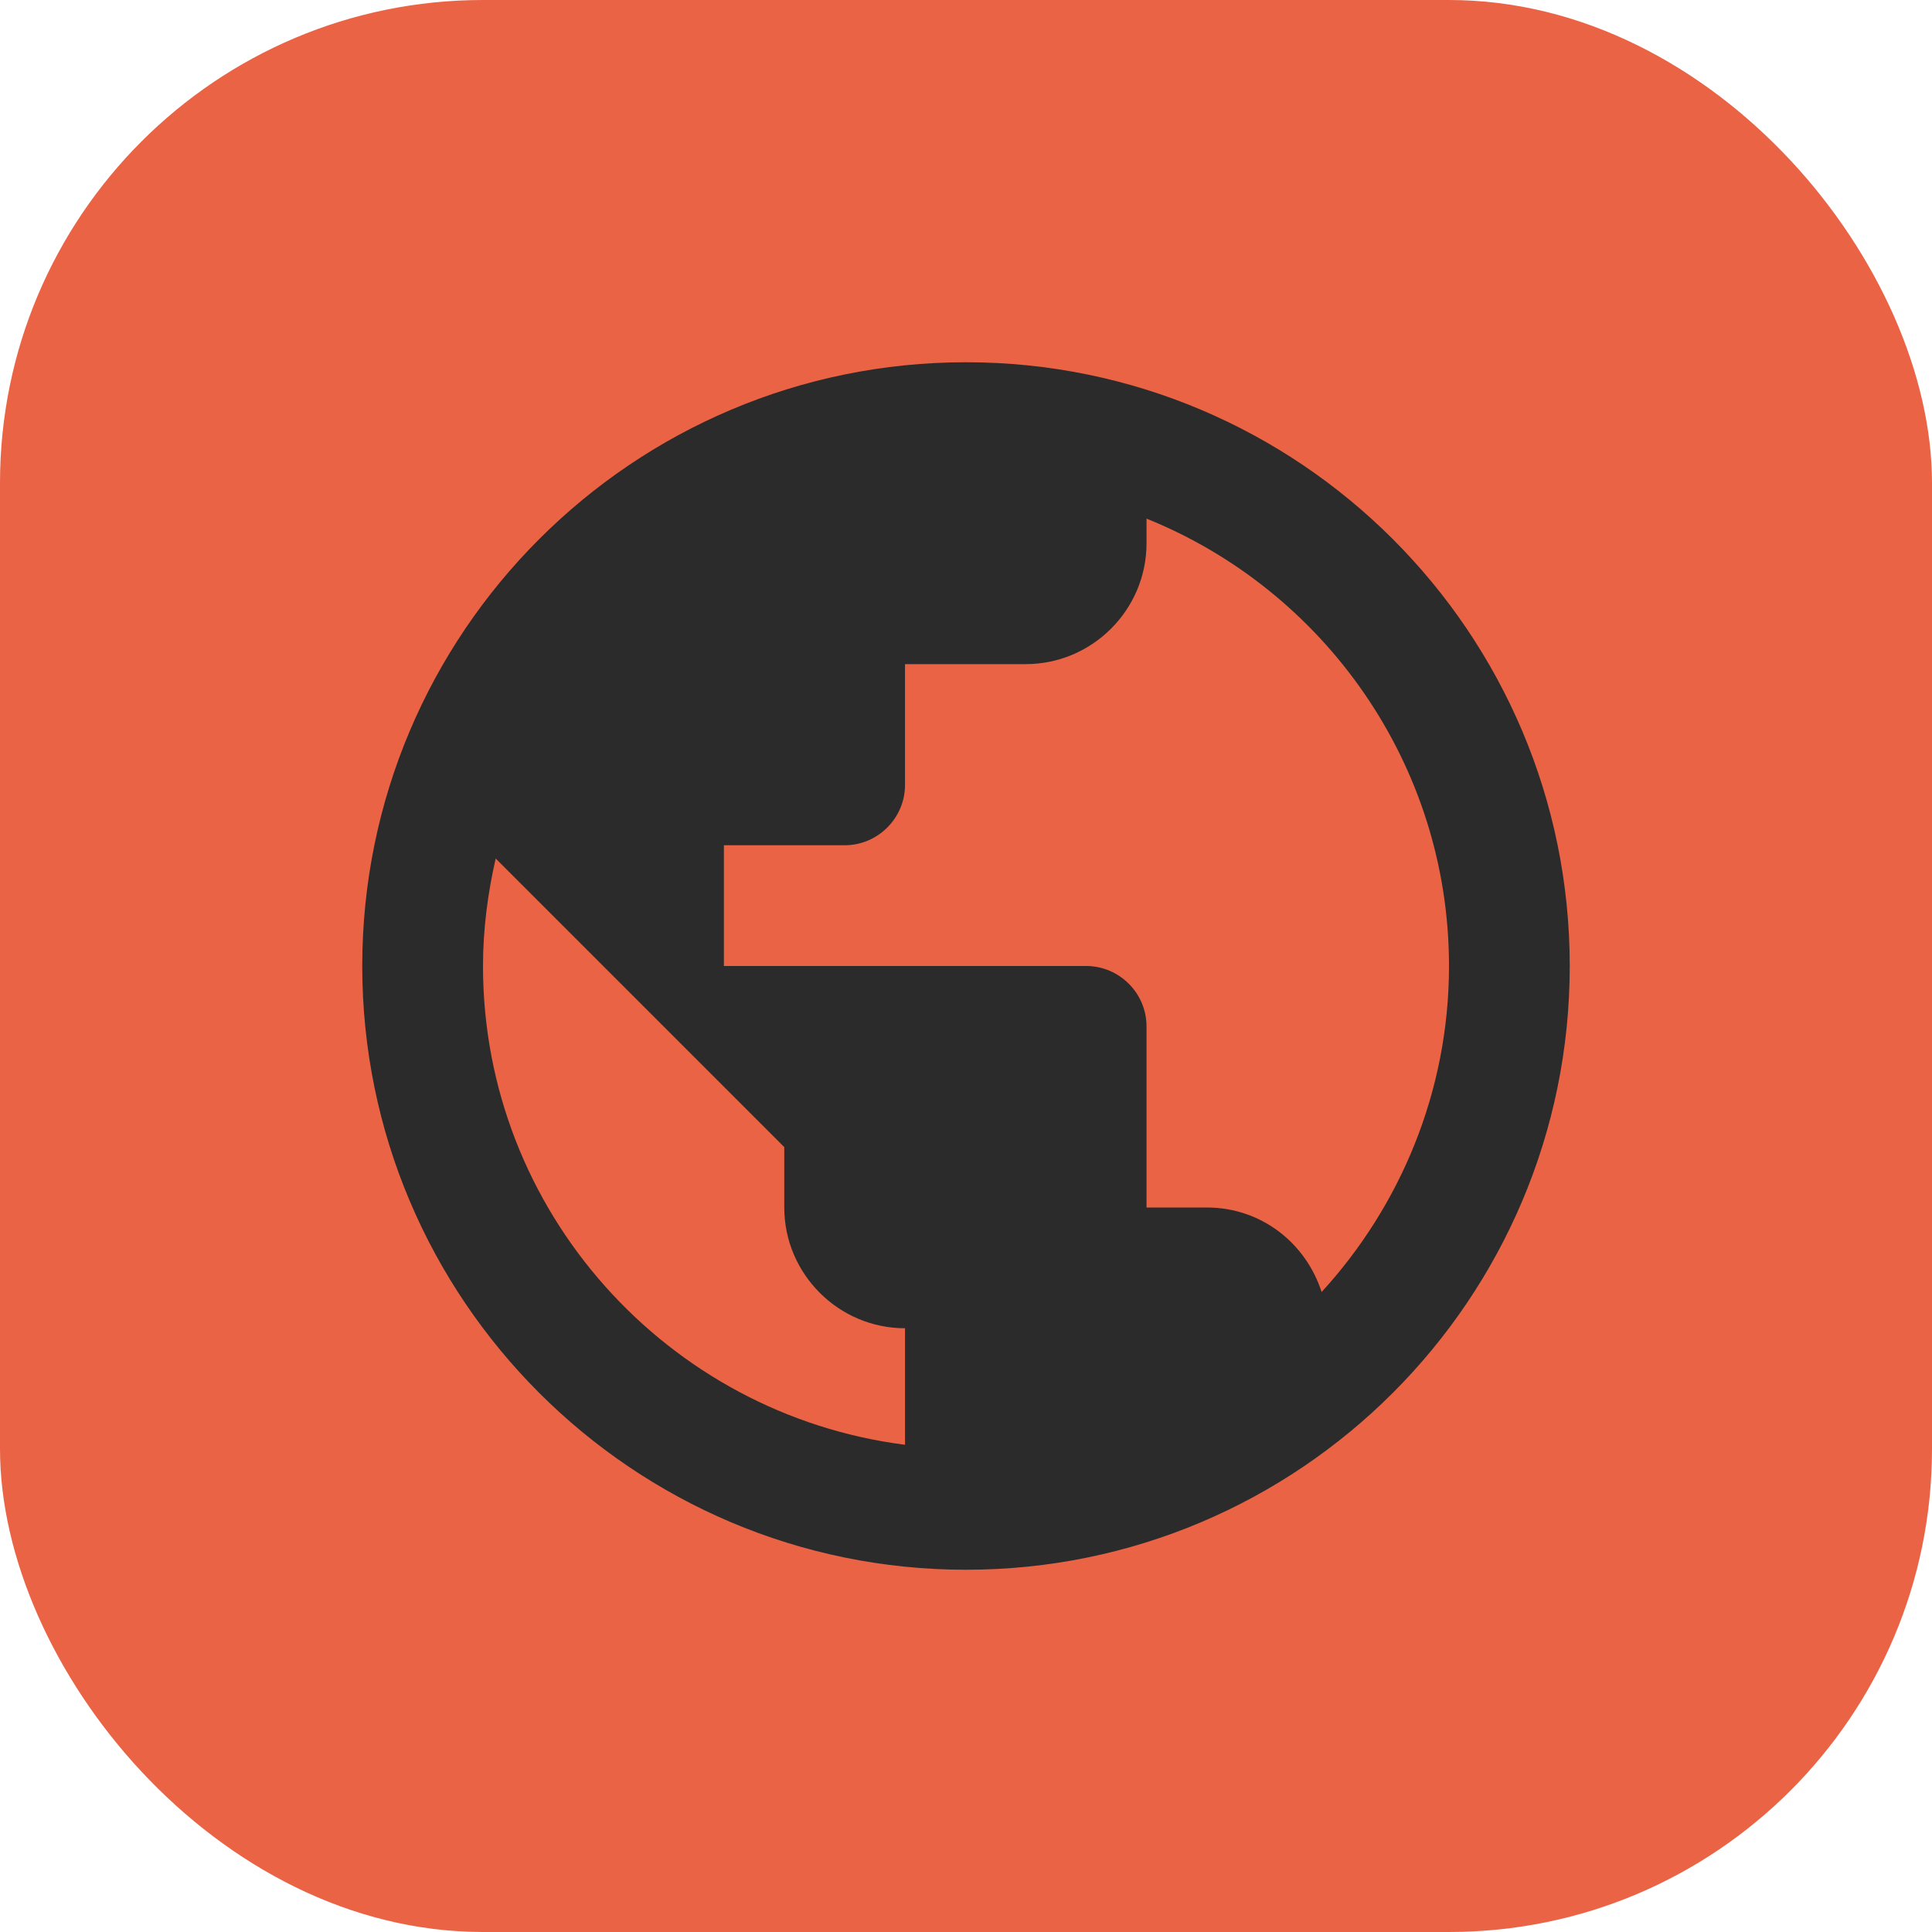
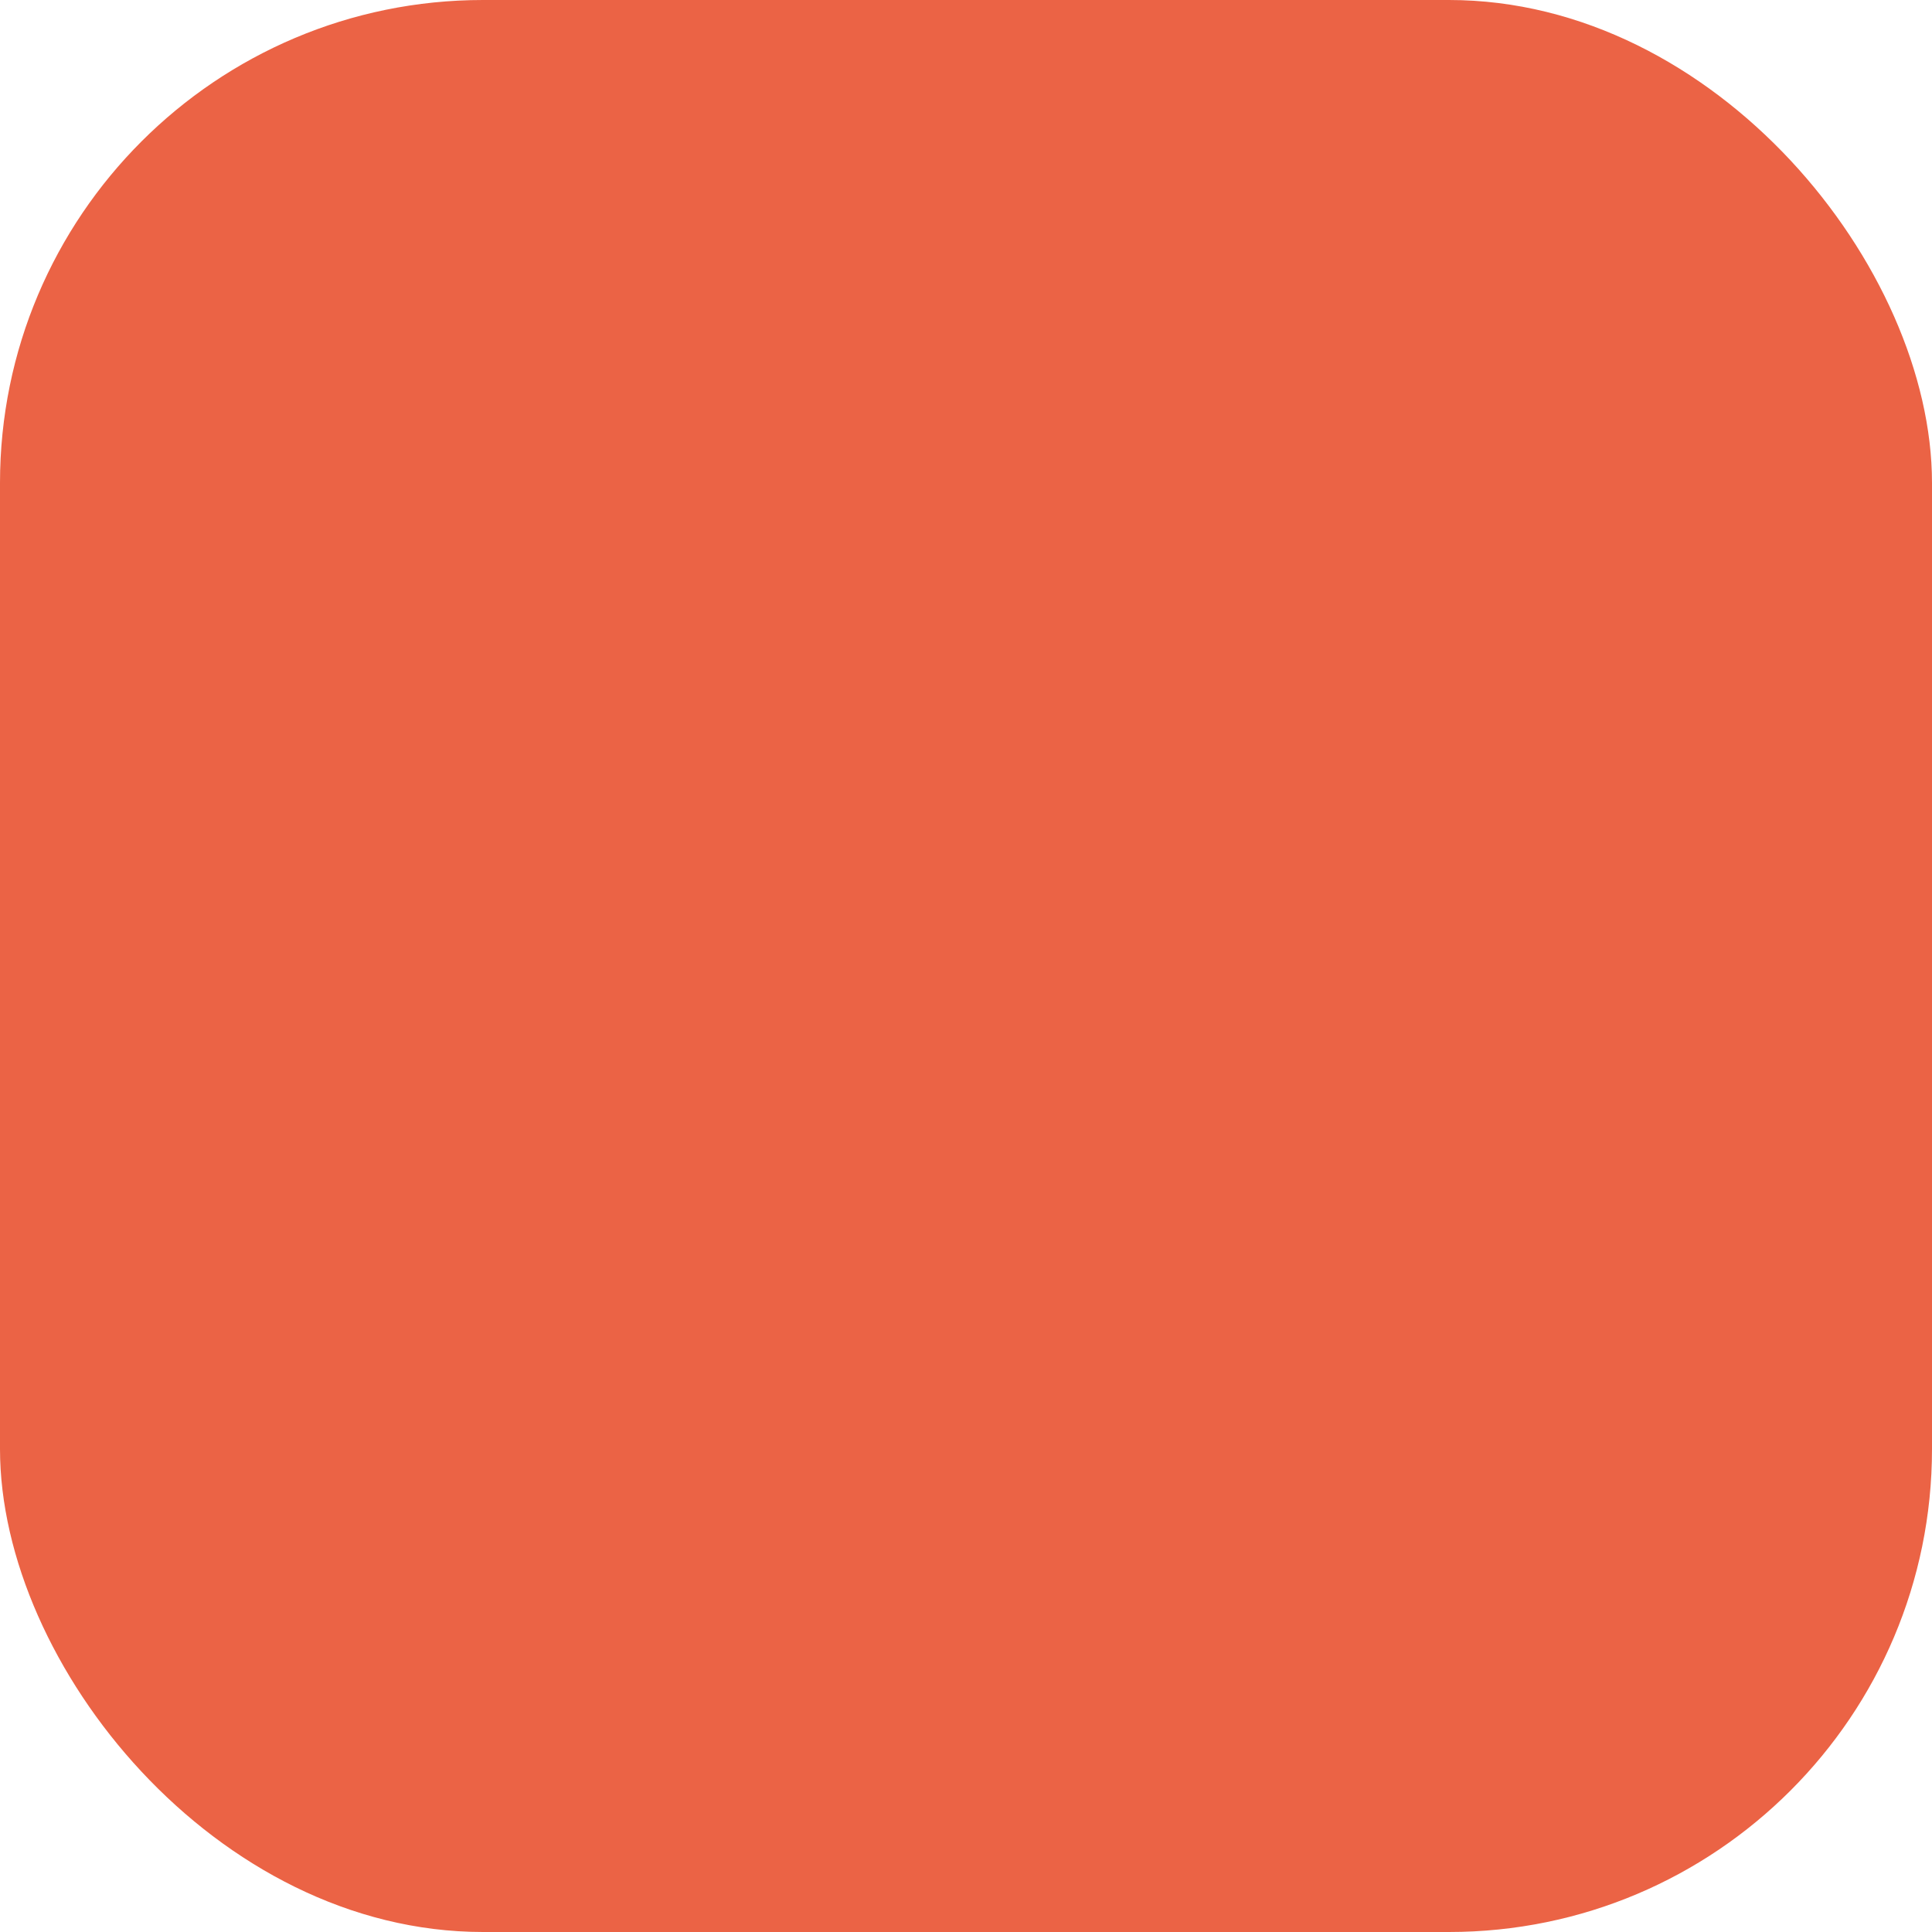
<svg xmlns="http://www.w3.org/2000/svg" width="32" height="32" viewBox="0 0 32 32" fill="none">
  <rect width="32" height="32" rx="8" fill="#EB6345" />
  <g clip-path="url(#clip0_3869_4517)">
-     <path d="M16 6C10.48 6 6 10.48 6 16C6 21.52 10.48 26 16 26C21.52 26 26 21.52 26 16C26 10.48 21.52 6 16 6ZM8 16C8 15.39 8.08 14.79 8.21 14.22L12.99 19V20C12.99 21.1 13.89 22 14.99 22V23.93C11.06 23.43 8 20.07 8 16ZM21.89 21.4C21.63 20.59 20.89 20 19.99 20H18.99V17C18.99 16.45 18.54 16 17.99 16H11.99V14H13.99C14.54 14 14.99 13.55 14.99 13V11H16.99C18.09 11 18.99 10.1 18.99 9V8.59C21.92 9.77 24 12.65 24 16C24 18.08 23.19 19.98 21.89 21.4Z" fill="#2B2B2B" />
-   </g>
+     </g>
  <defs>
    <clipPath id="clip0_3869_4517">
      <rect width="24" height="24" fill="white" transform="translate(4 4)" />
    </clipPath>
  </defs>
</svg>